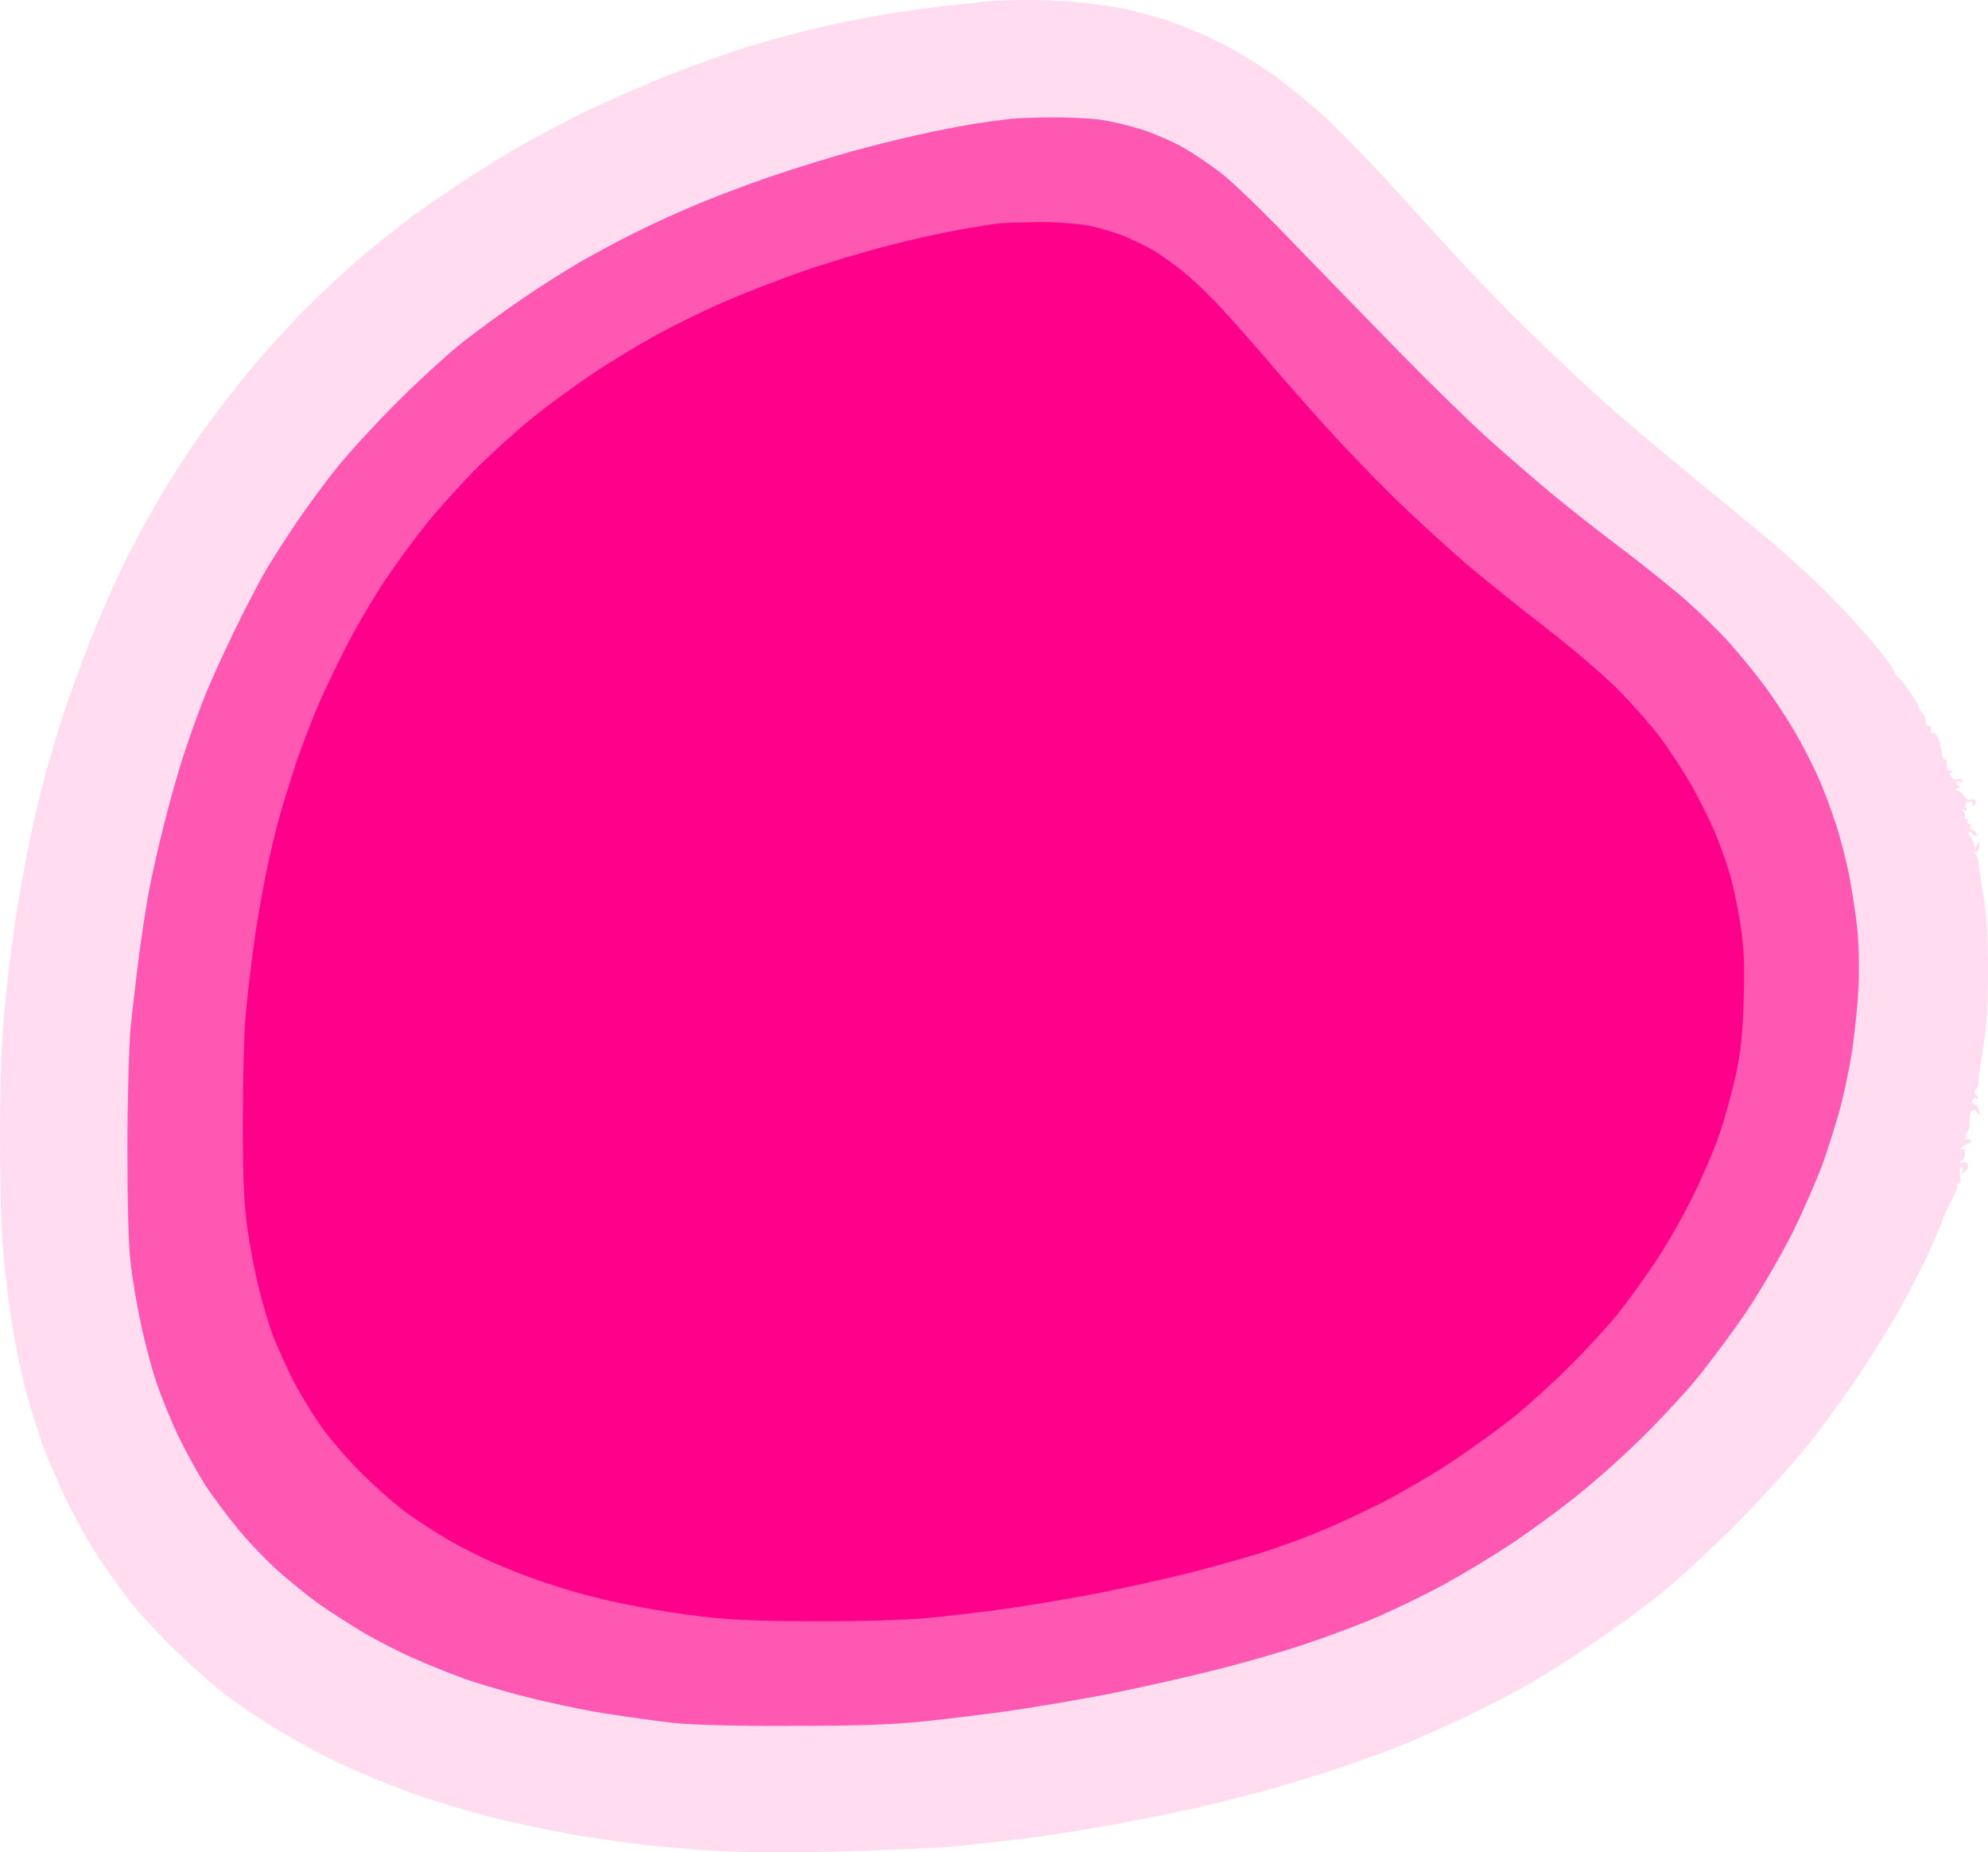
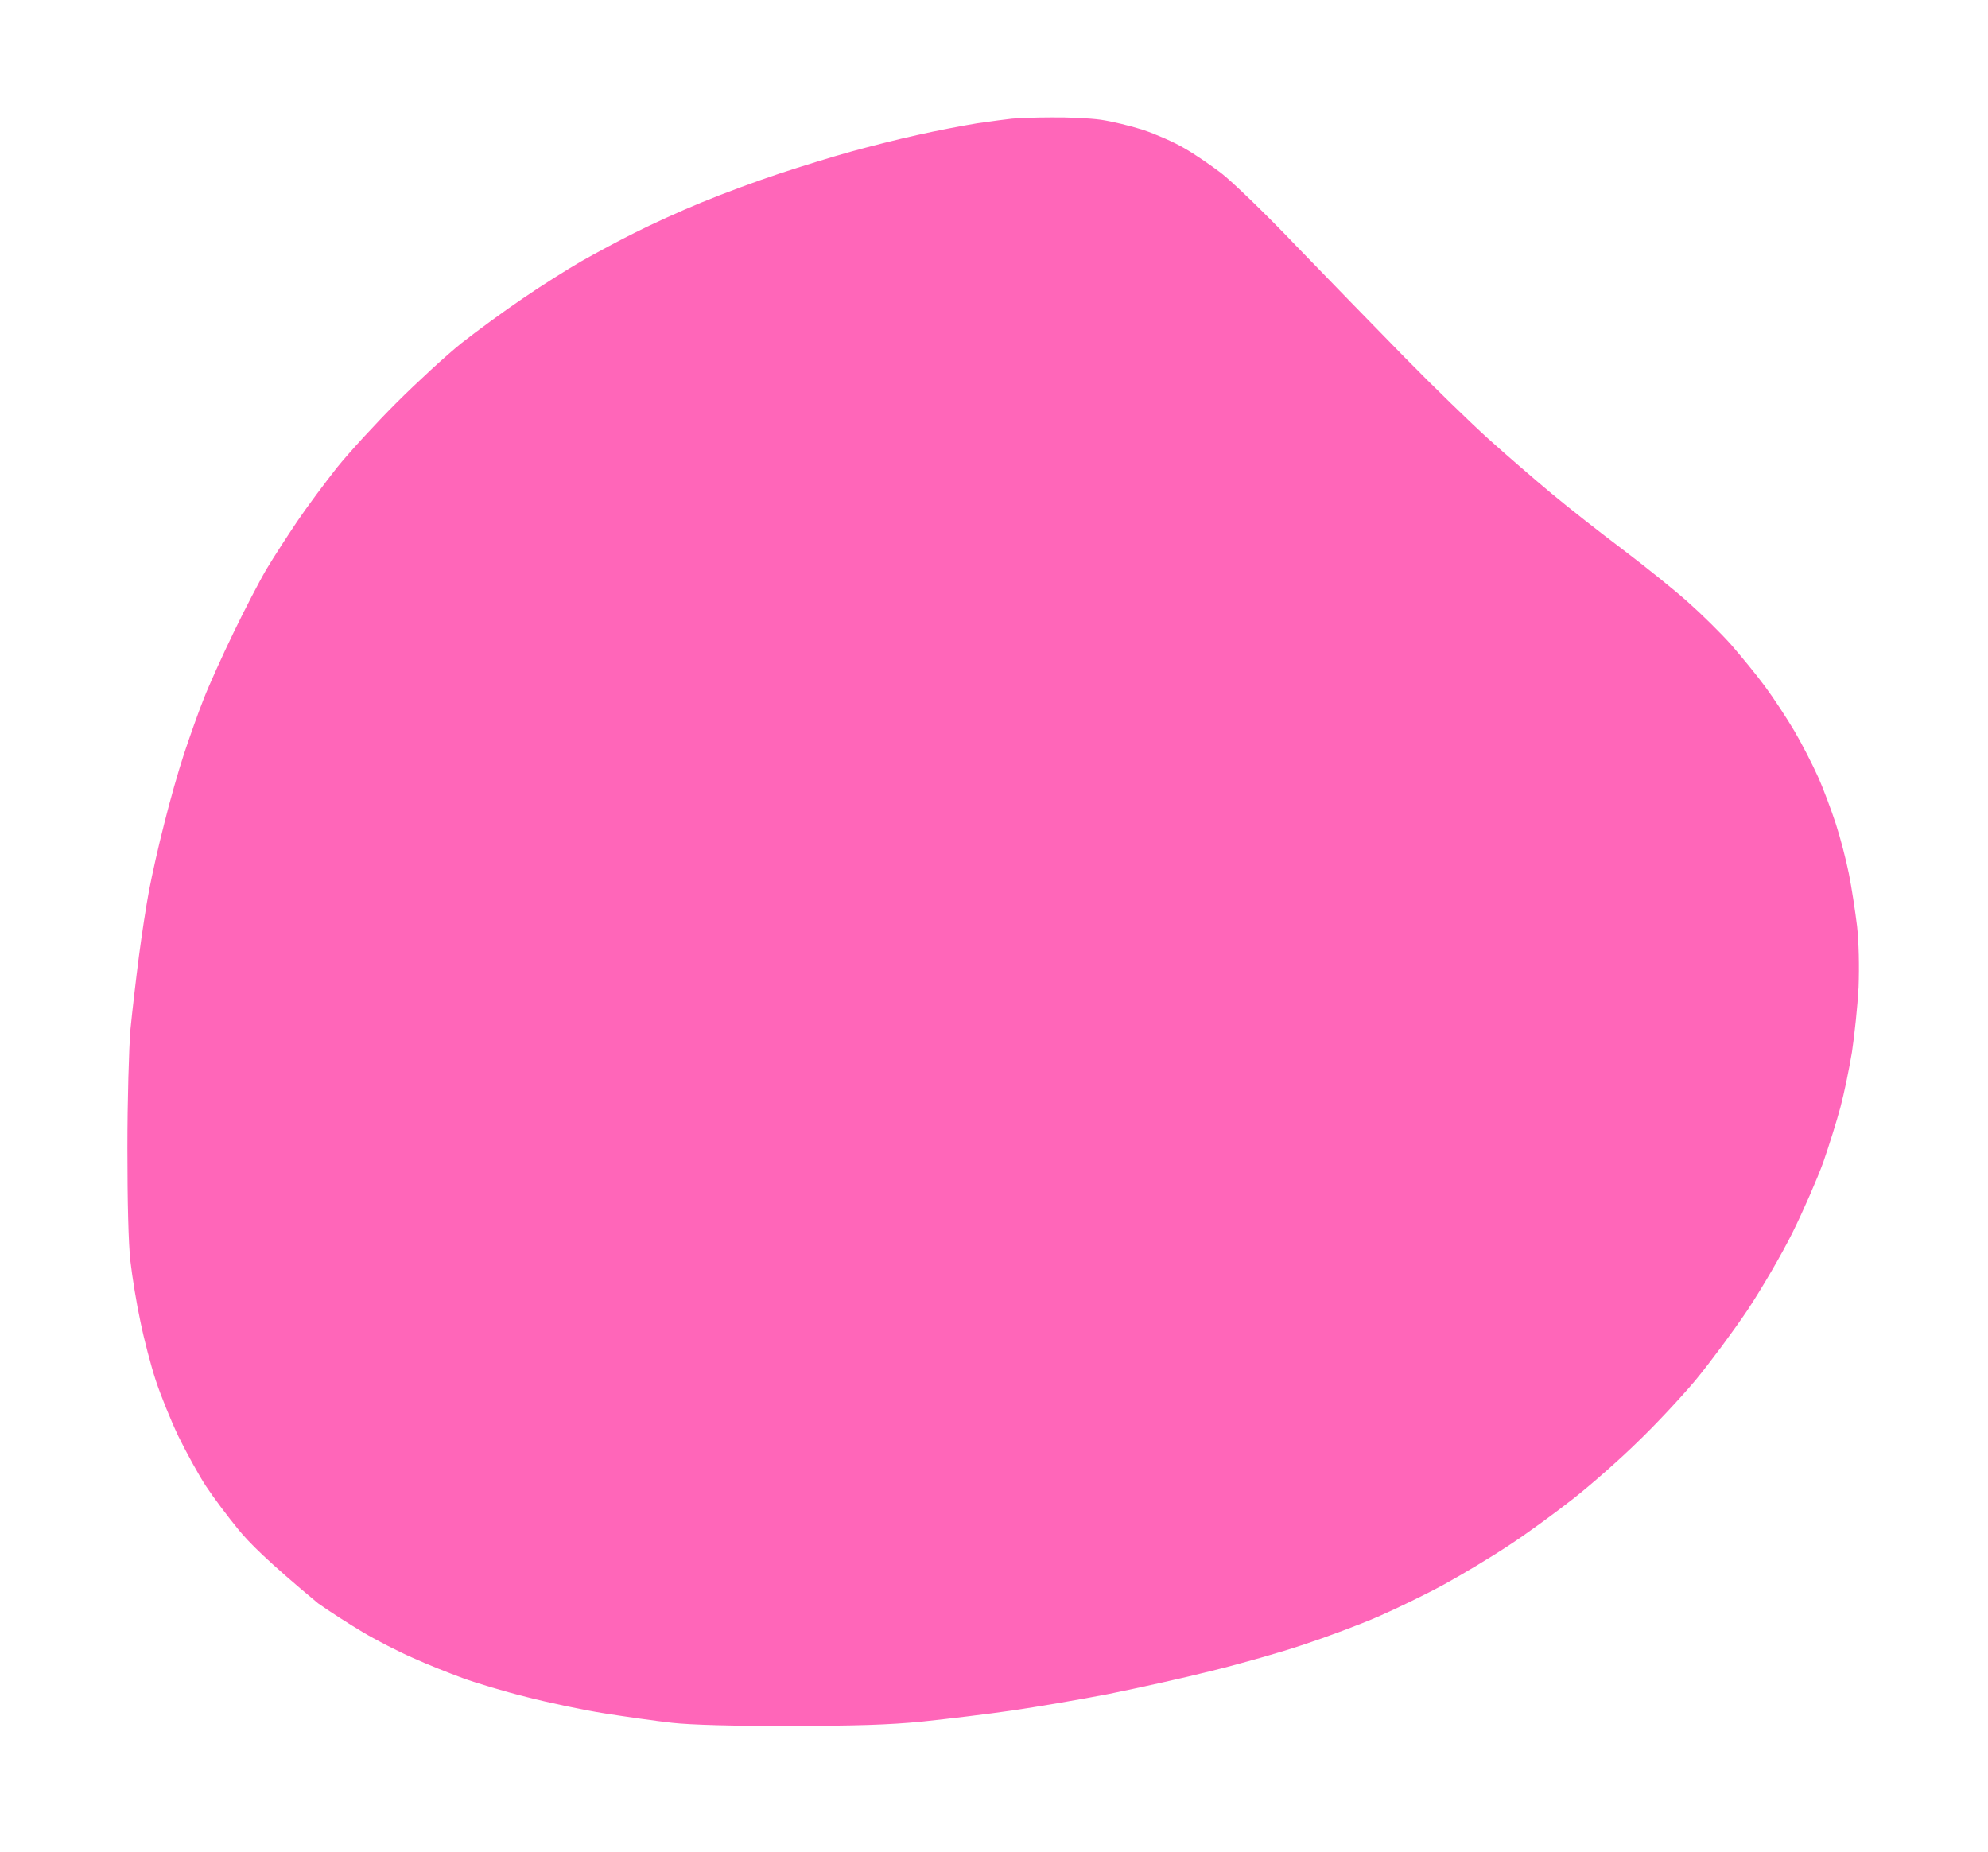
<svg xmlns="http://www.w3.org/2000/svg" width="937" height="873" viewBox="0 0 937 873" fill="none">
-   <path d="M449.789 2.304C457.129 1.582 464.71 0.74 466.635 0.5C468.56 0.379 475.66 0.019 482.278 0.019C488.896 -0.102 500.207 0.379 507.547 0.981C514.766 1.703 524.874 3.146 529.807 4.109C534.741 5.191 544.488 7.838 551.467 10.123C558.446 12.529 569.757 17.341 576.736 20.95C583.715 24.559 594.183 31.055 600.2 35.265C606.216 39.596 616.925 48.377 624.025 54.753C631.124 61.249 646.045 76.526 657.115 88.796C668.185 100.946 683.467 117.787 691.168 126.088C698.869 134.388 713.79 149.545 724.259 159.77C734.848 169.996 751.212 185.273 760.839 193.694C770.465 201.994 787.792 216.67 799.344 226.053C810.895 235.436 826.538 248.428 834.119 254.683C841.7 261.059 853.973 272.246 861.193 279.464C868.533 286.802 878.761 297.869 883.815 304.125C888.989 310.38 893.2 316.274 893.2 317.116C893.2 317.838 893.682 318.68 894.163 318.921C894.765 319.041 897.171 321.928 899.578 325.176C901.864 328.544 904.03 332.033 904.271 332.995C904.391 333.958 905.353 335.401 906.196 336.243C906.918 337.085 907.64 338.89 907.64 340.213C907.64 341.536 908.241 342.378 908.843 342.017C909.445 341.657 910.046 342.499 910.046 343.822C910.046 345.145 910.648 345.987 911.25 345.626C911.851 345.265 913.055 346.468 913.777 348.393C914.378 350.198 915.1 353.085 915.22 354.889C915.341 356.573 916.063 358.017 916.664 357.896C917.266 357.776 917.747 358.859 917.627 360.423C917.386 362.227 917.868 363.069 919.432 363.189C920.515 363.189 920.756 363.43 920.034 363.791C918.951 364.152 918.83 364.753 919.673 366.077C920.274 367.039 921.718 367.64 922.681 367.279C923.643 366.919 924.726 367.159 925.087 367.881C925.448 368.603 924.847 368.843 923.884 368.482C922.922 368.122 922.079 368.362 922.079 369.084C922.079 369.806 922.801 370.287 923.643 370.407C924.365 370.407 924.004 370.888 922.681 371.49C920.635 372.332 920.635 372.572 922.44 372.572C923.523 372.693 925.087 373.775 925.689 375.099C926.411 376.422 927.614 377.264 928.697 376.903C929.66 376.542 930.743 376.783 931.104 377.505C931.465 378.226 930.984 379.068 930.262 379.55C929.219 380.191 929.018 379.991 929.66 378.948C930.262 377.986 929.78 377.625 928.096 377.865C926.291 377.986 925.93 378.707 926.531 380.512C927.133 382.437 927.013 382.677 925.569 381.835C924.245 380.873 924.125 380.993 925.328 382.437C926.17 383.399 926.531 384.482 926.05 385.083C925.689 385.564 925.93 385.925 926.652 385.925C927.494 385.925 927.855 386.406 927.494 387.128C927.133 387.85 927.494 388.331 928.096 388.331C928.697 388.331 929.058 388.812 928.697 389.534C928.336 390.256 928.938 390.978 929.901 391.338C930.863 391.699 931.706 392.662 931.706 393.504C931.826 394.466 931.224 394.466 929.901 393.143C928.818 392.181 927.975 391.82 927.975 392.541C927.975 393.263 928.457 394.226 928.938 394.707C929.419 395.308 930.021 396.271 930.262 396.872C930.382 397.474 930.502 398.676 930.623 399.519C930.623 400.24 931.104 399.879 931.706 398.556C932.668 396.271 932.788 396.271 932.788 398.917C932.909 400.361 932.187 401.564 931.465 401.564C930.502 401.564 930.382 401.924 931.104 402.526C931.706 403.007 932.427 404.691 932.548 406.375C932.668 408.059 933.631 415.037 934.834 422.014C936.278 430.795 937 441.381 937 456.899C937 472.778 936.398 483.124 934.834 492.988C933.631 500.566 932.548 508.145 932.548 509.829C932.548 511.513 931.946 513.197 931.224 513.679C930.342 514.16 930.502 515.122 931.706 516.566C932.788 517.769 932.909 518.37 932.066 517.889C931.224 517.408 930.141 517.648 929.66 518.37C929.058 519.212 929.54 520.174 930.863 520.776C931.946 521.377 932.909 522.821 932.909 524.024C932.909 525.708 932.668 525.828 931.826 524.265C931.224 523.302 930.141 522.821 929.419 523.422C928.697 523.904 928.216 525.708 928.336 527.633C928.457 529.437 928.336 531.362 927.975 532.084C927.614 532.805 926.892 534.249 926.531 535.452C926.05 536.655 926.17 537.256 926.892 536.896C927.494 536.535 928.336 536.896 928.697 537.497C929.058 538.098 928.938 538.7 928.457 538.7C927.855 538.7 926.411 539.422 925.087 540.504C923.764 541.467 923.523 542.068 924.486 541.707C925.689 541.306 926.291 541.908 926.291 543.512C926.291 544.955 925.448 546.639 924.486 547.241C922.922 548.324 923.042 548.444 924.847 547.842C926.05 547.361 927.133 547.842 927.494 548.925C927.855 549.887 927.133 551.451 926.05 552.293C924.486 553.496 924.245 553.496 924.847 552.293C925.328 551.451 925.087 550.489 924.486 550.128C923.764 549.767 923.523 551.09 923.884 553.737C924.245 556.624 924.004 557.947 923.042 557.947C922.2 557.947 921.839 558.188 922.44 558.549C922.921 558.91 921.718 562.278 919.673 566.127C917.747 569.856 916.063 573.345 916.063 573.946C916.063 574.428 913.416 580.563 910.287 587.78C907.038 594.878 901.022 606.907 896.81 614.486C892.719 622.064 883.694 636.74 876.956 646.966C870.097 657.191 858.666 672.949 851.567 681.851C844.347 690.753 829.065 707.594 817.393 719.263C805.842 730.811 789.838 745.487 781.896 751.863C773.954 758.118 759.876 768.464 750.611 774.719C741.345 781.095 728.109 789.515 721.13 793.485C714.151 797.455 700.434 804.552 690.446 809.364C680.579 814.055 666.381 820.311 659.161 823.198C651.941 826.085 639.186 830.656 630.884 833.423C622.581 836.19 608.502 840.52 599.598 843.047C590.694 845.573 574.931 849.542 564.703 851.948C554.475 854.234 535.463 858.083 522.588 860.369C509.713 862.655 492.024 865.421 483.481 866.504C474.938 867.587 459.776 869.271 449.789 870.233C439.922 871.196 413.811 872.278 392.031 872.759C366.16 873.241 345.223 873 331.867 872.038C320.556 871.196 305.154 869.752 297.573 868.79C289.992 867.827 275.914 865.662 266.288 863.978C256.661 862.294 241.259 858.925 231.994 856.64C222.729 854.234 208.409 850.024 200.107 847.257C191.804 844.37 178.568 839.317 170.626 835.829C162.684 832.461 150.772 826.686 144.154 822.957C137.536 819.348 127.548 813.334 121.893 809.725C116.238 805.996 107.815 800.101 103.242 796.372C98.67 792.643 88.923 783.982 81.703 777.004C74.604 770.027 65.338 759.923 61.127 754.63C57.036 749.337 50.297 739.833 46.086 733.578C41.995 727.323 35.497 715.654 31.646 707.715C27.796 699.775 22.622 687.866 20.215 681.25C17.809 674.633 14.199 663.205 12.274 655.988C10.348 648.77 7.46 634.936 5.896 625.312C4.332 615.689 2.286 599.81 1.444 589.825C0.602 579.961 0 555.541 0 535.693C0 511.032 0.602 492.627 2.046 477.349C3.129 465.079 5.415 445.952 7.099 434.645C8.784 423.337 11.792 406.616 13.717 397.353C15.643 388.091 18.892 374.257 20.937 366.678C22.983 359.099 26.833 346.108 29.48 337.807C32.128 329.507 38.144 313.026 42.837 301.117C47.53 289.208 55.472 271.404 60.525 261.42C65.579 251.556 73.4 237.481 77.853 230.143C82.305 222.805 89.645 211.738 93.977 205.483C98.429 199.227 107.333 187.318 114.072 179.018C120.69 170.717 133.084 156.763 141.747 147.861C150.291 139.08 164.369 126.088 172.792 118.99C181.335 112.013 191.924 103.593 196.256 100.465C200.708 97.337 209.492 91.323 215.749 87.112C222.007 82.902 232.836 76.165 239.815 71.955C246.794 67.745 261.354 59.925 272.304 54.392C283.254 48.979 302.506 40.438 315.021 35.506C327.535 30.453 345.223 24.198 354.128 21.551C363.032 18.905 377.11 15.055 385.413 13.131C393.716 11.086 408.516 8.199 418.503 6.514C428.37 4.951 442.449 3.026 449.789 2.304Z" fill="#FF048C" fill-opacity="0.14" />
-   <path d="M460.618 58.121C467.236 57.159 474.576 56.196 476.863 55.956C479.149 55.715 487.452 55.354 495.273 55.354C502.974 55.234 513.563 55.715 518.737 56.437C523.791 57.159 532.816 59.324 538.832 61.249C544.848 63.294 553.392 67.023 558.085 69.79C562.777 72.436 570.478 77.729 575.412 81.458C580.345 85.188 596.349 100.585 610.909 115.863C625.589 131.02 648.572 154.718 662.169 168.552C675.766 182.386 693.575 199.708 701.878 207.167C710.18 214.625 723.416 226.053 731.358 232.669C739.3 239.285 754.461 251.195 765.05 259.134C775.639 267.194 789.477 278.261 795.734 283.915C801.991 289.449 811.136 298.471 815.949 303.884C820.642 309.297 827.982 318.199 831.953 323.612C836.044 329.146 842.181 338.529 845.67 344.423C849.16 350.318 854.214 360.182 856.861 366.077C859.508 371.971 863.238 382.076 865.284 388.331C867.33 394.586 870.097 405.172 871.421 411.789C872.744 418.405 874.429 429.472 875.271 436.449C876.114 444.148 876.354 455.335 875.993 465.32C875.512 474.222 874.068 488.056 872.865 495.995C871.541 503.935 869.134 515.603 867.45 521.859C865.765 528.114 862.155 539.783 859.388 547.722C856.5 555.662 850.002 570.578 844.948 580.803C839.895 591.028 830.268 607.509 823.65 617.493C817.032 627.357 805.962 642.274 799.103 650.574C792.124 658.875 779.851 671.987 771.789 679.686C763.847 687.505 750.37 699.414 741.827 706.151C733.404 712.767 719.807 722.751 711.504 728.165C703.201 733.698 689.363 741.999 680.82 746.69C672.277 751.382 658.078 758.239 649.534 761.968C640.991 765.697 625.228 771.591 614.639 775.08C604.05 778.689 584.557 784.222 571.321 787.47C558.085 790.839 536.185 795.65 522.588 798.417C508.991 801.064 488.414 804.552 476.863 806.236C465.311 807.92 446.299 810.206 434.748 811.409C419.225 812.973 402.861 813.454 372.177 813.454C346.186 813.574 325.489 812.973 316.826 812.01C309.245 811.168 294.805 809.123 284.938 807.56C274.951 805.996 258.466 802.507 248.238 799.861C238.01 797.334 224.413 793.244 218.156 790.959C211.899 788.673 201.31 784.463 194.692 781.455C188.074 778.568 177.485 773.155 171.228 769.426C164.971 765.697 155.344 759.562 149.93 755.712C144.515 751.743 135.971 744.886 130.797 740.194C125.623 735.503 117.32 726.962 112.387 720.947C107.453 714.932 100.595 705.79 97.105 700.497C93.616 695.204 87.84 684.618 84.11 677.039C80.5 669.461 75.687 657.552 73.4 650.574C71.114 643.597 67.865 631.207 66.181 622.907C64.376 614.606 62.33 601.855 61.488 594.637C60.525 586.337 60.044 566.368 60.044 541.106C60.044 518.851 60.766 493.83 61.488 485.169C62.33 476.628 64.135 461.11 65.459 450.885C66.782 440.659 68.948 426.585 70.272 419.608C71.596 412.631 74.724 398.556 77.371 388.331C79.898 378.106 84.11 363.189 86.757 355.25C89.404 347.31 93.495 335.642 96.022 329.387C98.429 323.131 104.806 309.057 110.101 298.11C115.395 287.163 122.374 273.69 125.743 268.036C129.113 262.382 135.61 252.398 140.063 245.781C144.515 239.165 152.938 227.857 158.714 220.519C164.61 213.181 177.244 199.468 186.87 189.844C196.497 180.221 210.214 167.59 217.554 161.695C224.894 155.921 237.89 146.418 246.433 140.644C254.977 134.749 267.491 126.93 274.109 123.08C280.727 119.351 292.038 113.216 299.378 109.607C306.718 105.878 320.676 99.503 330.663 95.413C340.53 91.323 357.136 85.188 367.364 81.819C377.591 78.451 392.753 73.759 401.056 71.474C409.358 69.188 423.437 65.579 432.341 63.655C441.245 61.61 454 59.204 460.618 58.121Z" fill="#FF018A" fill-opacity="0.6" />
-   <path d="M452.797 108.164C460.378 106.841 468.56 105.517 470.846 105.277C473.133 105.036 481.315 104.796 488.896 104.675C496.476 104.555 506.825 105.277 511.758 106.119C516.692 106.961 524.513 109.246 529.206 111.051C533.899 112.976 540.276 116.103 543.645 118.028C546.894 119.953 553.151 124.404 557.483 127.892C561.815 131.381 568.794 137.997 573.126 142.568C577.458 147.019 587.686 158.567 595.988 168.191C604.171 177.815 617.527 192.972 625.589 201.874C633.651 210.776 647.97 225.692 657.476 234.955C666.982 244.218 682.144 258.052 691.048 265.75C699.952 273.329 716.798 286.802 728.35 295.704C739.902 304.606 755.063 317.477 762.042 324.454C769.021 331.432 778.286 341.897 782.498 347.551C786.83 353.325 793.327 363.31 797.058 369.806C800.788 376.422 805.721 386.286 808.128 391.94C810.534 397.594 813.783 406.736 815.468 412.39C817.032 418.044 819.318 428.871 820.401 436.449C822.086 447.155 822.327 454.975 821.845 471.335C821.364 487.575 820.522 495.634 818.115 506.822C816.31 514.761 813.061 526.911 810.655 533.888C808.369 540.865 802.713 554.098 798.141 563.36C793.688 572.623 785.626 586.698 780.332 594.637C775.038 602.577 766.975 613.644 762.523 619.298C757.951 624.952 747.843 636.019 739.781 643.958C731.839 651.898 719.927 662.724 713.309 668.017C706.691 673.31 693.936 682.573 685.032 688.467C676.127 694.482 661.207 703.143 651.941 707.955C642.676 712.647 629.079 719.022 621.859 721.909C614.639 724.917 602.366 729.368 594.785 731.774C587.204 734.18 572.524 738.269 562.296 740.916C552.068 743.562 533.056 747.773 520.181 750.419C507.306 752.945 486.97 756.434 475.058 758.118C463.145 759.802 445.818 761.847 436.553 762.689C426.806 763.531 404.666 764.253 384.21 764.133C358.339 764.133 344.02 763.531 331.265 761.968C321.639 760.885 307.079 758.599 298.776 756.915C290.474 755.351 278.802 752.585 272.906 750.9C267.009 749.216 257.744 746.329 252.45 744.405C247.155 742.6 238.251 738.991 232.595 736.585C226.94 734.059 218.036 729.608 212.741 726.601C207.447 723.593 198.542 717.94 192.887 713.97C187.232 709.88 177.004 700.978 170.025 694.001C163.045 687.024 154.021 676.438 150.05 670.423C145.959 664.408 140.424 655.146 137.656 649.732C135.009 644.199 131.158 635.778 129.233 631.087C127.308 626.275 124.059 615.568 122.013 607.268C119.968 598.968 117.441 585.495 116.358 577.194C114.914 566.368 114.433 552.654 114.433 527.873C114.433 508.987 115.034 486.853 115.756 478.552C116.478 470.252 118.283 455.456 119.607 445.471C120.93 435.607 123.578 420.089 125.503 411.187C127.308 402.285 130.316 389.775 132.121 383.519C133.926 377.264 137.295 366.437 139.581 359.46C141.988 352.483 146.32 341.175 149.208 334.198C152.096 327.221 158.473 313.989 163.166 304.726C167.979 295.463 176.041 281.629 181.095 274.051C186.149 266.472 195.053 254.322 200.949 246.984C206.725 239.767 217.554 227.857 224.774 220.519C232.114 213.302 244.027 202.475 251.246 196.701C258.586 190.807 271.221 181.544 279.524 176.01C287.826 170.477 301.063 162.417 309.004 158.086C316.946 153.756 331.265 146.658 340.891 142.448C350.518 138.238 367.845 131.501 379.397 127.531C390.948 123.562 409.118 118.148 419.707 115.502C430.296 112.735 445.216 109.487 452.797 108.164Z" fill="#FF008A" />
+   <path d="M460.618 58.121C467.236 57.159 474.576 56.196 476.863 55.956C479.149 55.715 487.452 55.354 495.273 55.354C502.974 55.234 513.563 55.715 518.737 56.437C523.791 57.159 532.816 59.324 538.832 61.249C544.848 63.294 553.392 67.023 558.085 69.79C562.777 72.436 570.478 77.729 575.412 81.458C580.345 85.188 596.349 100.585 610.909 115.863C625.589 131.02 648.572 154.718 662.169 168.552C675.766 182.386 693.575 199.708 701.878 207.167C710.18 214.625 723.416 226.053 731.358 232.669C739.3 239.285 754.461 251.195 765.05 259.134C775.639 267.194 789.477 278.261 795.734 283.915C801.991 289.449 811.136 298.471 815.949 303.884C820.642 309.297 827.982 318.199 831.953 323.612C836.044 329.146 842.181 338.529 845.67 344.423C849.16 350.318 854.214 360.182 856.861 366.077C859.508 371.971 863.238 382.076 865.284 388.331C867.33 394.586 870.097 405.172 871.421 411.789C872.744 418.405 874.429 429.472 875.271 436.449C876.114 444.148 876.354 455.335 875.993 465.32C875.512 474.222 874.068 488.056 872.865 495.995C871.541 503.935 869.134 515.603 867.45 521.859C865.765 528.114 862.155 539.783 859.388 547.722C856.5 555.662 850.002 570.578 844.948 580.803C839.895 591.028 830.268 607.509 823.65 617.493C817.032 627.357 805.962 642.274 799.103 650.574C792.124 658.875 779.851 671.987 771.789 679.686C763.847 687.505 750.37 699.414 741.827 706.151C733.404 712.767 719.807 722.751 711.504 728.165C703.201 733.698 689.363 741.999 680.82 746.69C672.277 751.382 658.078 758.239 649.534 761.968C640.991 765.697 625.228 771.591 614.639 775.08C604.05 778.689 584.557 784.222 571.321 787.47C558.085 790.839 536.185 795.65 522.588 798.417C508.991 801.064 488.414 804.552 476.863 806.236C465.311 807.92 446.299 810.206 434.748 811.409C419.225 812.973 402.861 813.454 372.177 813.454C346.186 813.574 325.489 812.973 316.826 812.01C309.245 811.168 294.805 809.123 284.938 807.56C274.951 805.996 258.466 802.507 248.238 799.861C238.01 797.334 224.413 793.244 218.156 790.959C211.899 788.673 201.31 784.463 194.692 781.455C188.074 778.568 177.485 773.155 171.228 769.426C164.971 765.697 155.344 759.562 149.93 755.712C125.623 735.503 117.32 726.962 112.387 720.947C107.453 714.932 100.595 705.79 97.105 700.497C93.616 695.204 87.84 684.618 84.11 677.039C80.5 669.461 75.687 657.552 73.4 650.574C71.114 643.597 67.865 631.207 66.181 622.907C64.376 614.606 62.33 601.855 61.488 594.637C60.525 586.337 60.044 566.368 60.044 541.106C60.044 518.851 60.766 493.83 61.488 485.169C62.33 476.628 64.135 461.11 65.459 450.885C66.782 440.659 68.948 426.585 70.272 419.608C71.596 412.631 74.724 398.556 77.371 388.331C79.898 378.106 84.11 363.189 86.757 355.25C89.404 347.31 93.495 335.642 96.022 329.387C98.429 323.131 104.806 309.057 110.101 298.11C115.395 287.163 122.374 273.69 125.743 268.036C129.113 262.382 135.61 252.398 140.063 245.781C144.515 239.165 152.938 227.857 158.714 220.519C164.61 213.181 177.244 199.468 186.87 189.844C196.497 180.221 210.214 167.59 217.554 161.695C224.894 155.921 237.89 146.418 246.433 140.644C254.977 134.749 267.491 126.93 274.109 123.08C280.727 119.351 292.038 113.216 299.378 109.607C306.718 105.878 320.676 99.503 330.663 95.413C340.53 91.323 357.136 85.188 367.364 81.819C377.591 78.451 392.753 73.759 401.056 71.474C409.358 69.188 423.437 65.579 432.341 63.655C441.245 61.61 454 59.204 460.618 58.121Z" fill="#FF018A" fill-opacity="0.6" />
</svg>